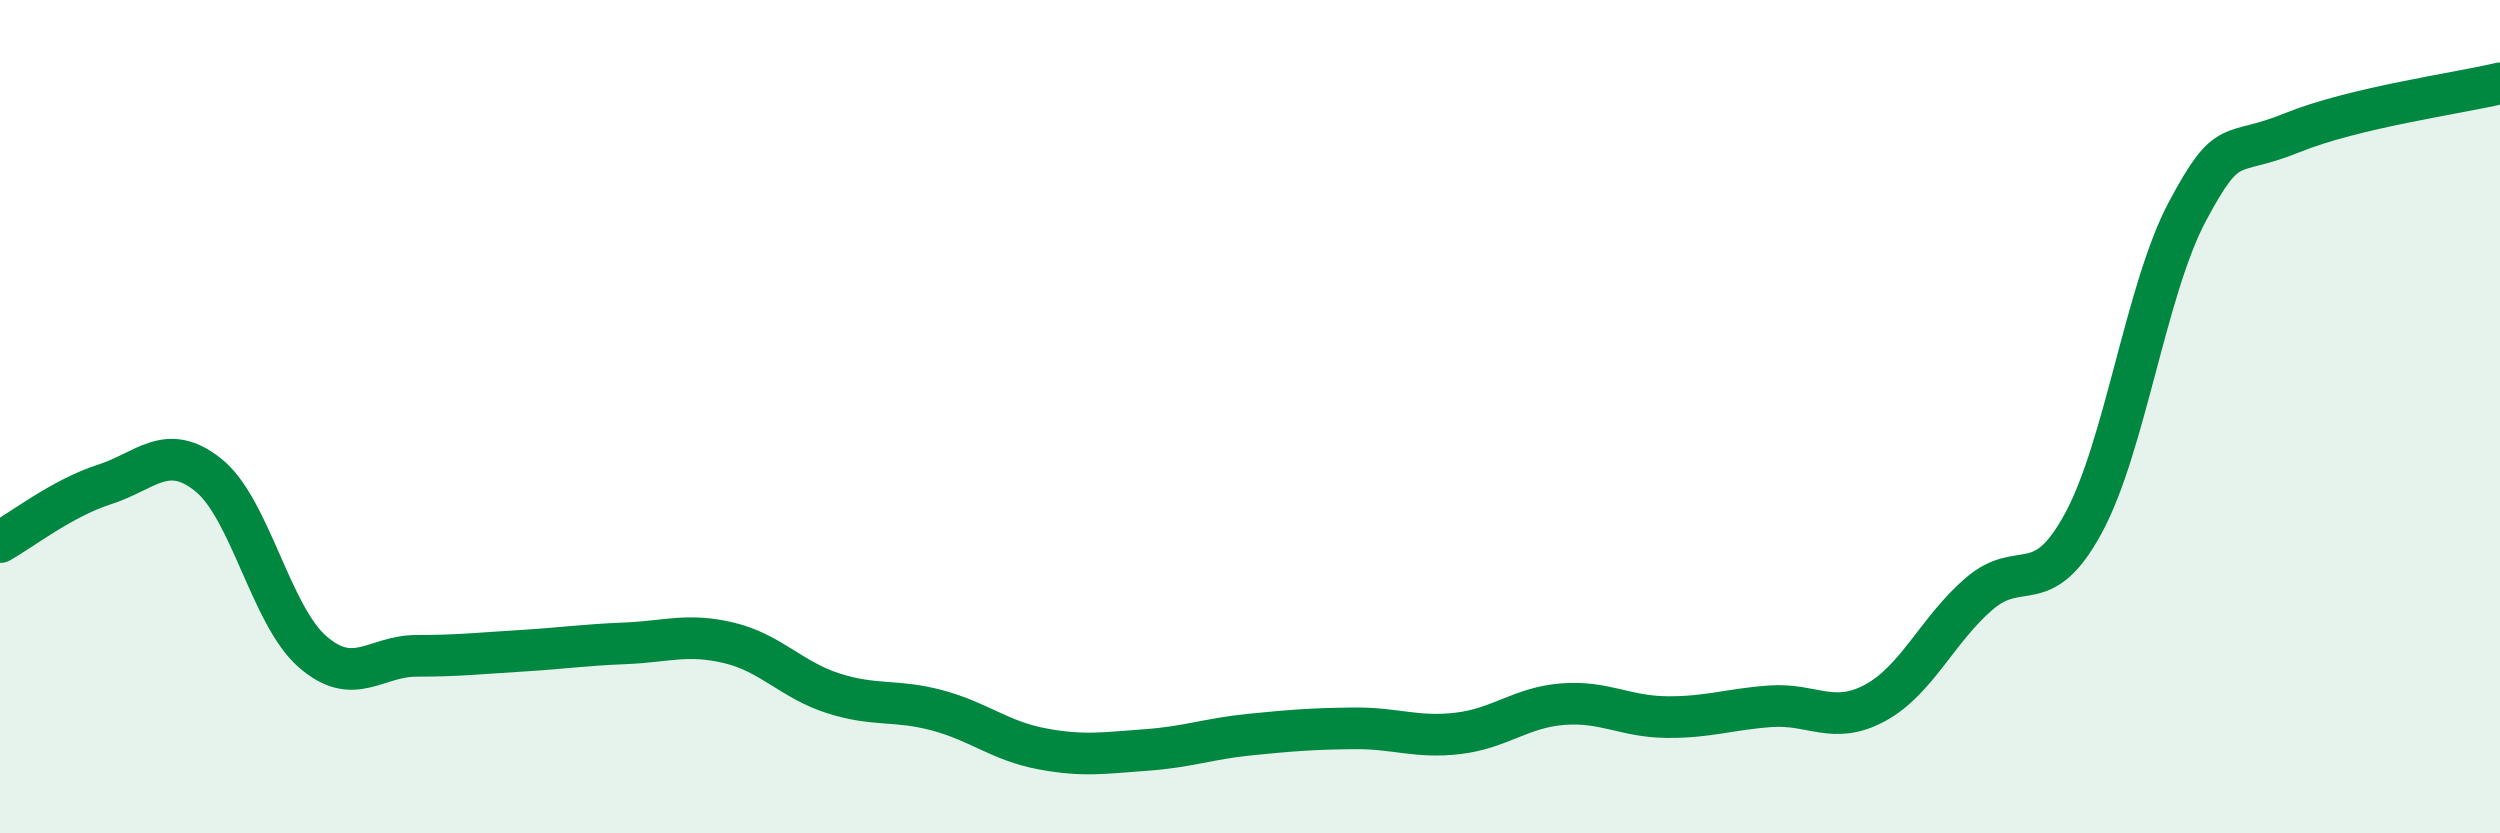
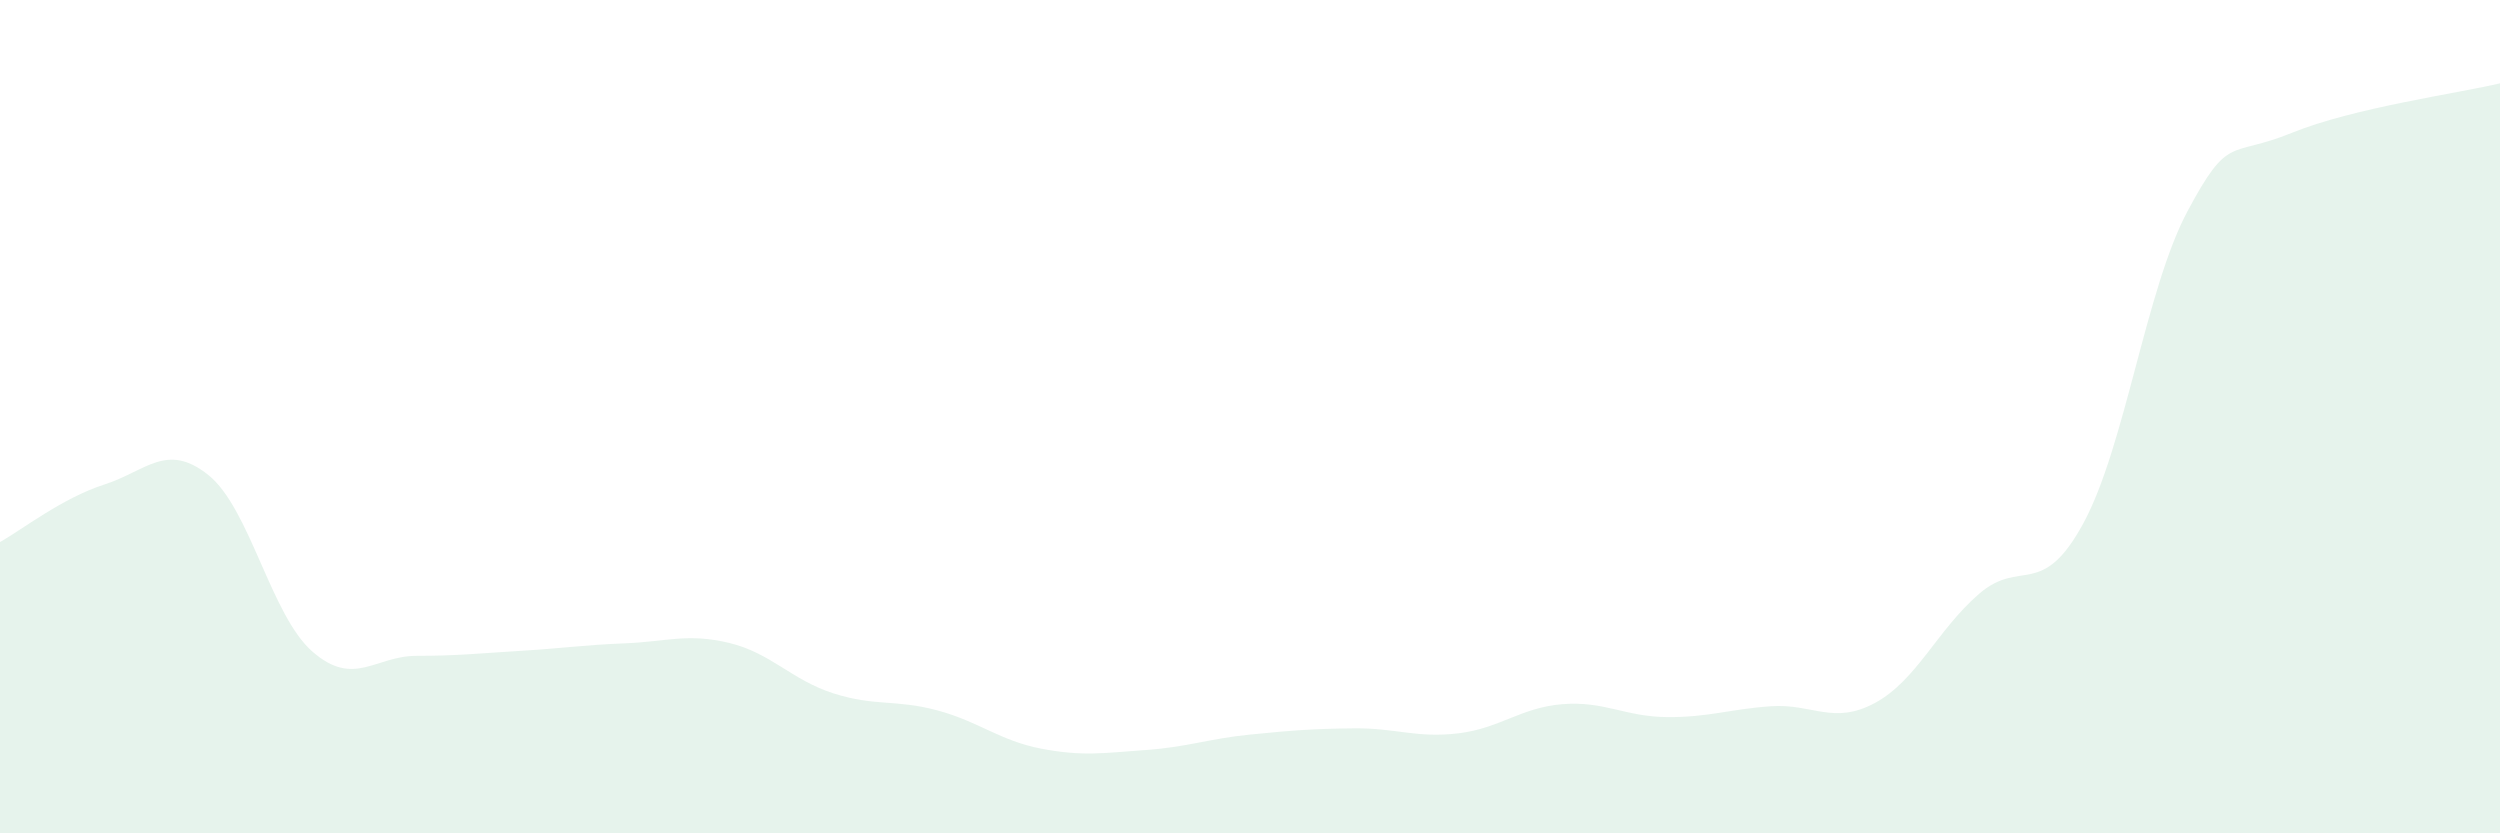
<svg xmlns="http://www.w3.org/2000/svg" width="60" height="20" viewBox="0 0 60 20">
  <path d="M 0,13.01 C 0.5,12.73 1.5,11.95 2.5,11.63 C 3.5,11.31 4,10.6 5,11.4 C 6,12.2 6.5,14.77 7.5,15.64 C 8.5,16.51 9,15.74 10,15.74 C 11,15.74 11.5,15.68 12.5,15.62 C 13.5,15.56 14,15.48 15,15.44 C 16,15.4 16.5,15.19 17.5,15.43 C 18.5,15.67 19,16.32 20,16.64 C 21,16.96 21.5,16.78 22.5,17.05 C 23.5,17.32 24,17.78 25,17.97 C 26,18.16 26.5,18.07 27.5,18 C 28.5,17.93 29,17.73 30,17.63 C 31,17.53 31.5,17.49 32.5,17.48 C 33.5,17.47 34,17.72 35,17.6 C 36,17.48 36.5,16.98 37.5,16.9 C 38.5,16.82 39,17.2 40,17.21 C 41,17.22 41.5,17.02 42.5,16.95 C 43.5,16.88 44,17.41 45,16.87 C 46,16.33 46.5,15.11 47.5,14.25 C 48.5,13.39 49,14.4 50,12.56 C 51,10.72 51.5,6.94 52.5,5.07 C 53.5,3.2 53.5,3.8 55,3.19 C 56.5,2.58 59,2.24 60,2L60 20L0 20Z" fill="#008740" opacity="0.1" stroke-linecap="round" stroke-linejoin="round" />
-   <path d="M 0,13.01 C 0.5,12.73 1.5,11.95 2.5,11.63 C 3.5,11.31 4,10.6 5,11.4 C 6,12.2 6.5,14.77 7.5,15.64 C 8.5,16.51 9,15.74 10,15.74 C 11,15.74 11.5,15.68 12.5,15.62 C 13.5,15.56 14,15.48 15,15.44 C 16,15.4 16.5,15.19 17.5,15.43 C 18.5,15.67 19,16.32 20,16.64 C 21,16.96 21.5,16.78 22.5,17.05 C 23.5,17.32 24,17.78 25,17.97 C 26,18.16 26.5,18.07 27.5,18 C 28.5,17.93 29,17.73 30,17.63 C 31,17.53 31.5,17.49 32.5,17.48 C 33.5,17.47 34,17.72 35,17.6 C 36,17.48 36.5,16.98 37.5,16.9 C 38.5,16.82 39,17.2 40,17.21 C 41,17.22 41.5,17.02 42.5,16.95 C 43.5,16.88 44,17.41 45,16.87 C 46,16.33 46.5,15.11 47.5,14.25 C 48.5,13.39 49,14.4 50,12.56 C 51,10.72 51.5,6.94 52.5,5.07 C 53.5,3.2 53.5,3.8 55,3.19 C 56.5,2.58 59,2.24 60,2" stroke="#008740" stroke-width="1" fill="none" stroke-linecap="round" stroke-linejoin="round" />
</svg>